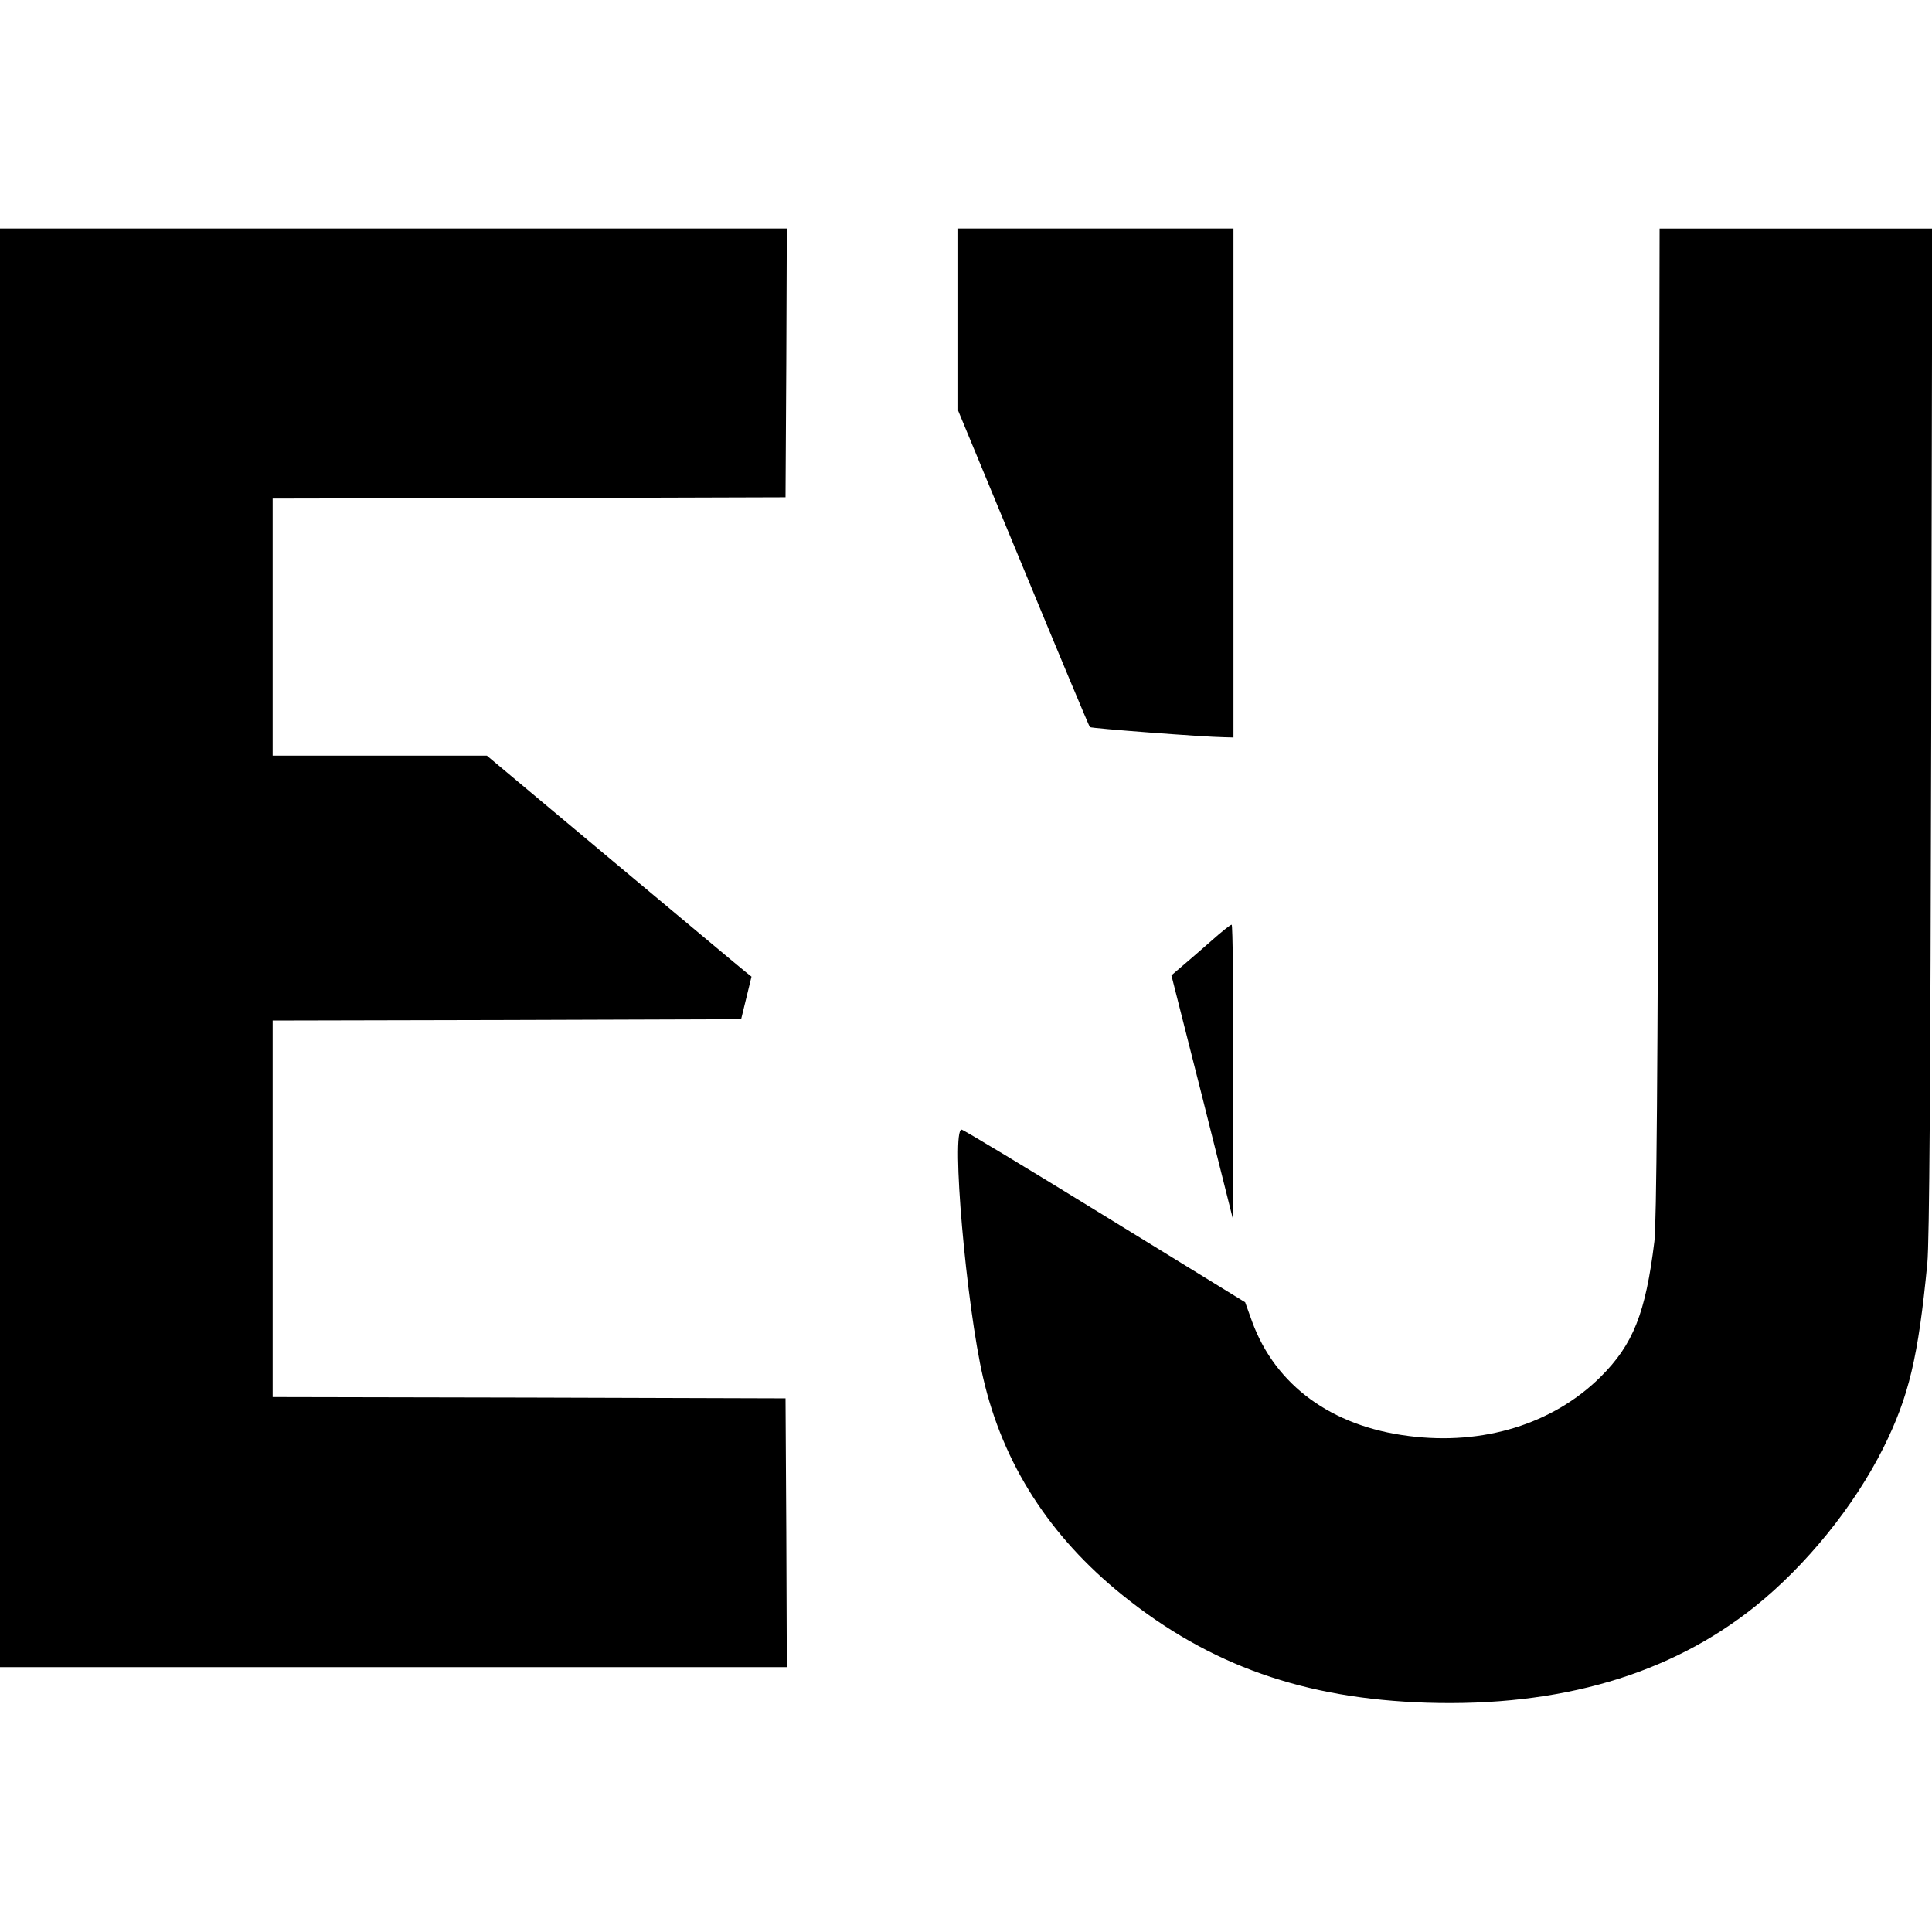
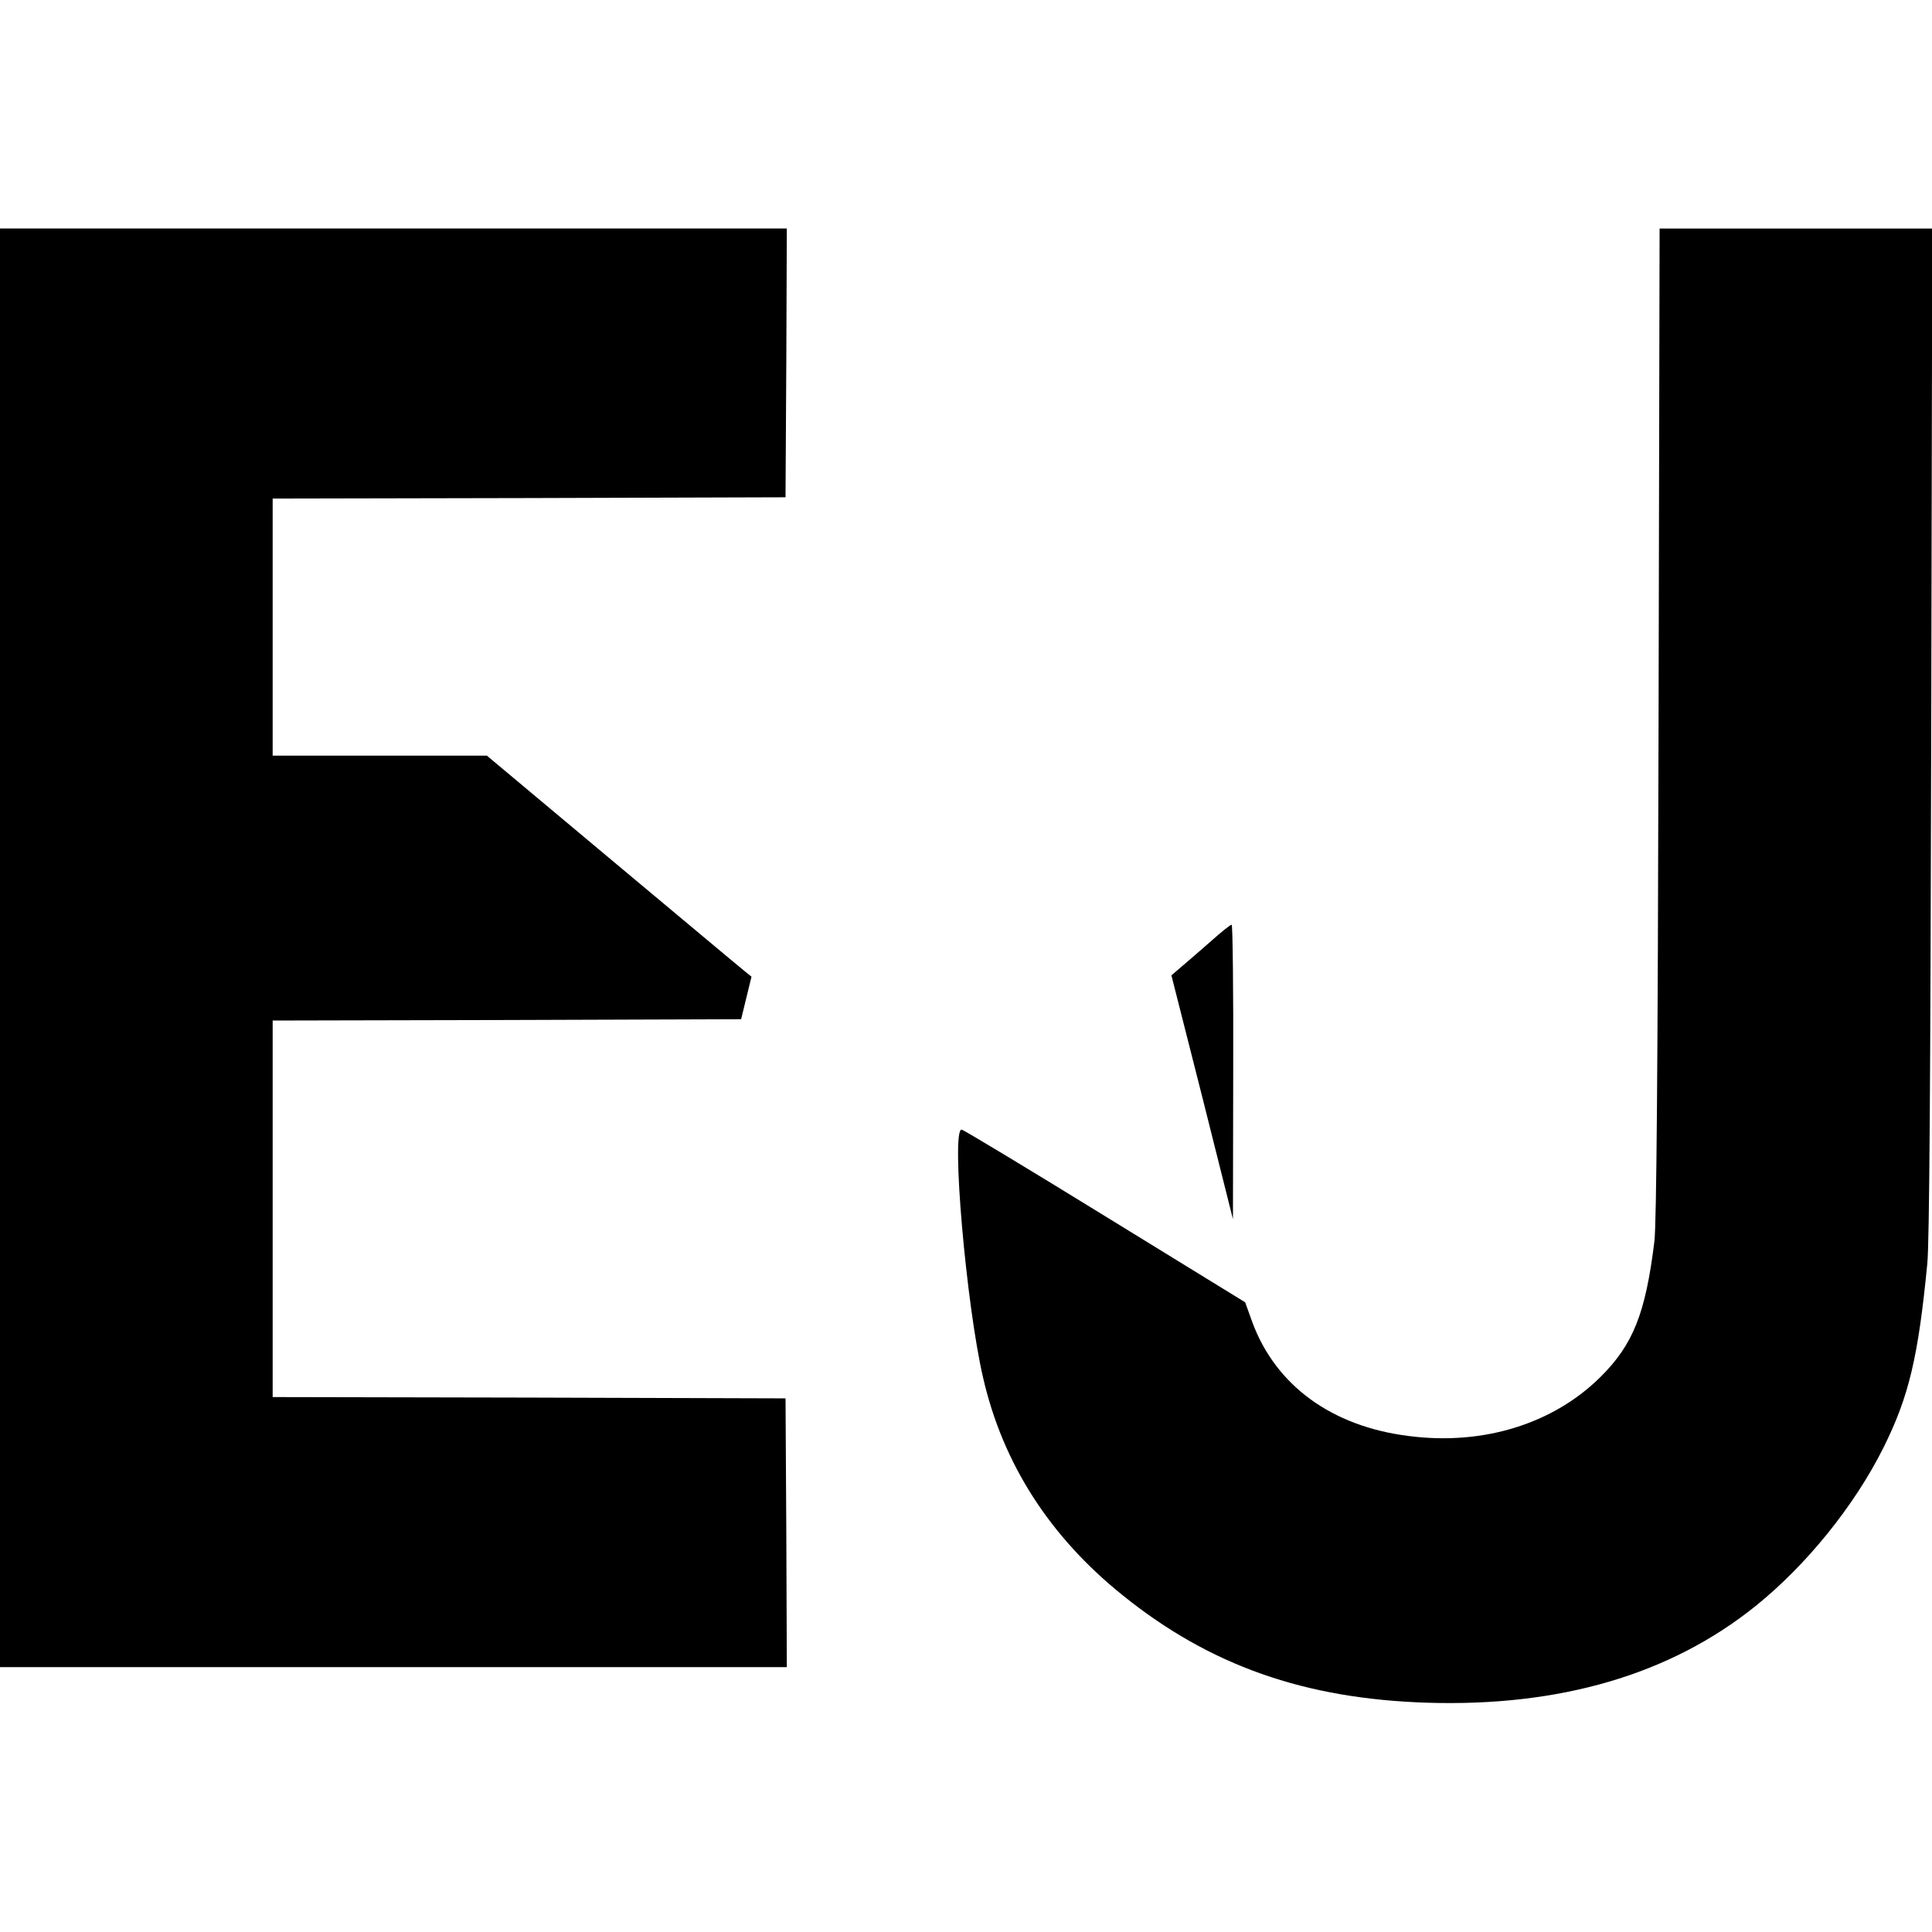
<svg xmlns="http://www.w3.org/2000/svg" version="1.0" width="744pt" height="744pt" viewBox="0 0 744 744" preserveAspectRatio="xMidYMid meet">
  <g transform="translate(0,744) scale(0.1,-0.1)" fill="#000000" stroke="none">
    <path d="M0 3790 l0 -2770 1515 0 1515 0 -2 518 -3 517 -987 3 -988 2 0 725 0 725 902 2 902 3 20 82 20 82 -25 20 c-13 10 -242 202 -509 425 l-485 406 -412 0 -413 0 0 495 0 495 988 2 987 3 3 518 2 517 -1515 0 -1515 0 0 -2770z" />
-     <path d="M3690 6209 l0 -351 251 -606 c138 -334 253 -609 256 -612 4 -5 440 -38 516 -39 l37 -1 0 980 0 980 -530 0 -530 0 0 -351z" />
    <path d="M6387 4658 c-3 -1355 -8 -1930 -16 -1998 -34 -278 -82 -398 -208 -523 -183 -181 -452 -264 -738 -227 -297 37 -513 195 -603 440 l-27 75 -540 332 c-297 183 -546 333 -552 333 -41 0 18 -678 83 -956 76 -331 257 -612 537 -837 336 -271 701 -399 1172 -414 512 -16 936 108 1264 371 197 158 382 387 494 611 98 197 134 348 169 710 8 84 12 694 15 2053 l4 1932 -525 0 -525 0 -4 -1902z" />
    <path d="M4665 3817 c-39 -34 -89 -78 -112 -97 l-42 -36 119 -469 118 -470 1 568 c1 312 -2 567 -6 566 -5 0 -40 -28 -78 -62z" />
  </g>
</svg>